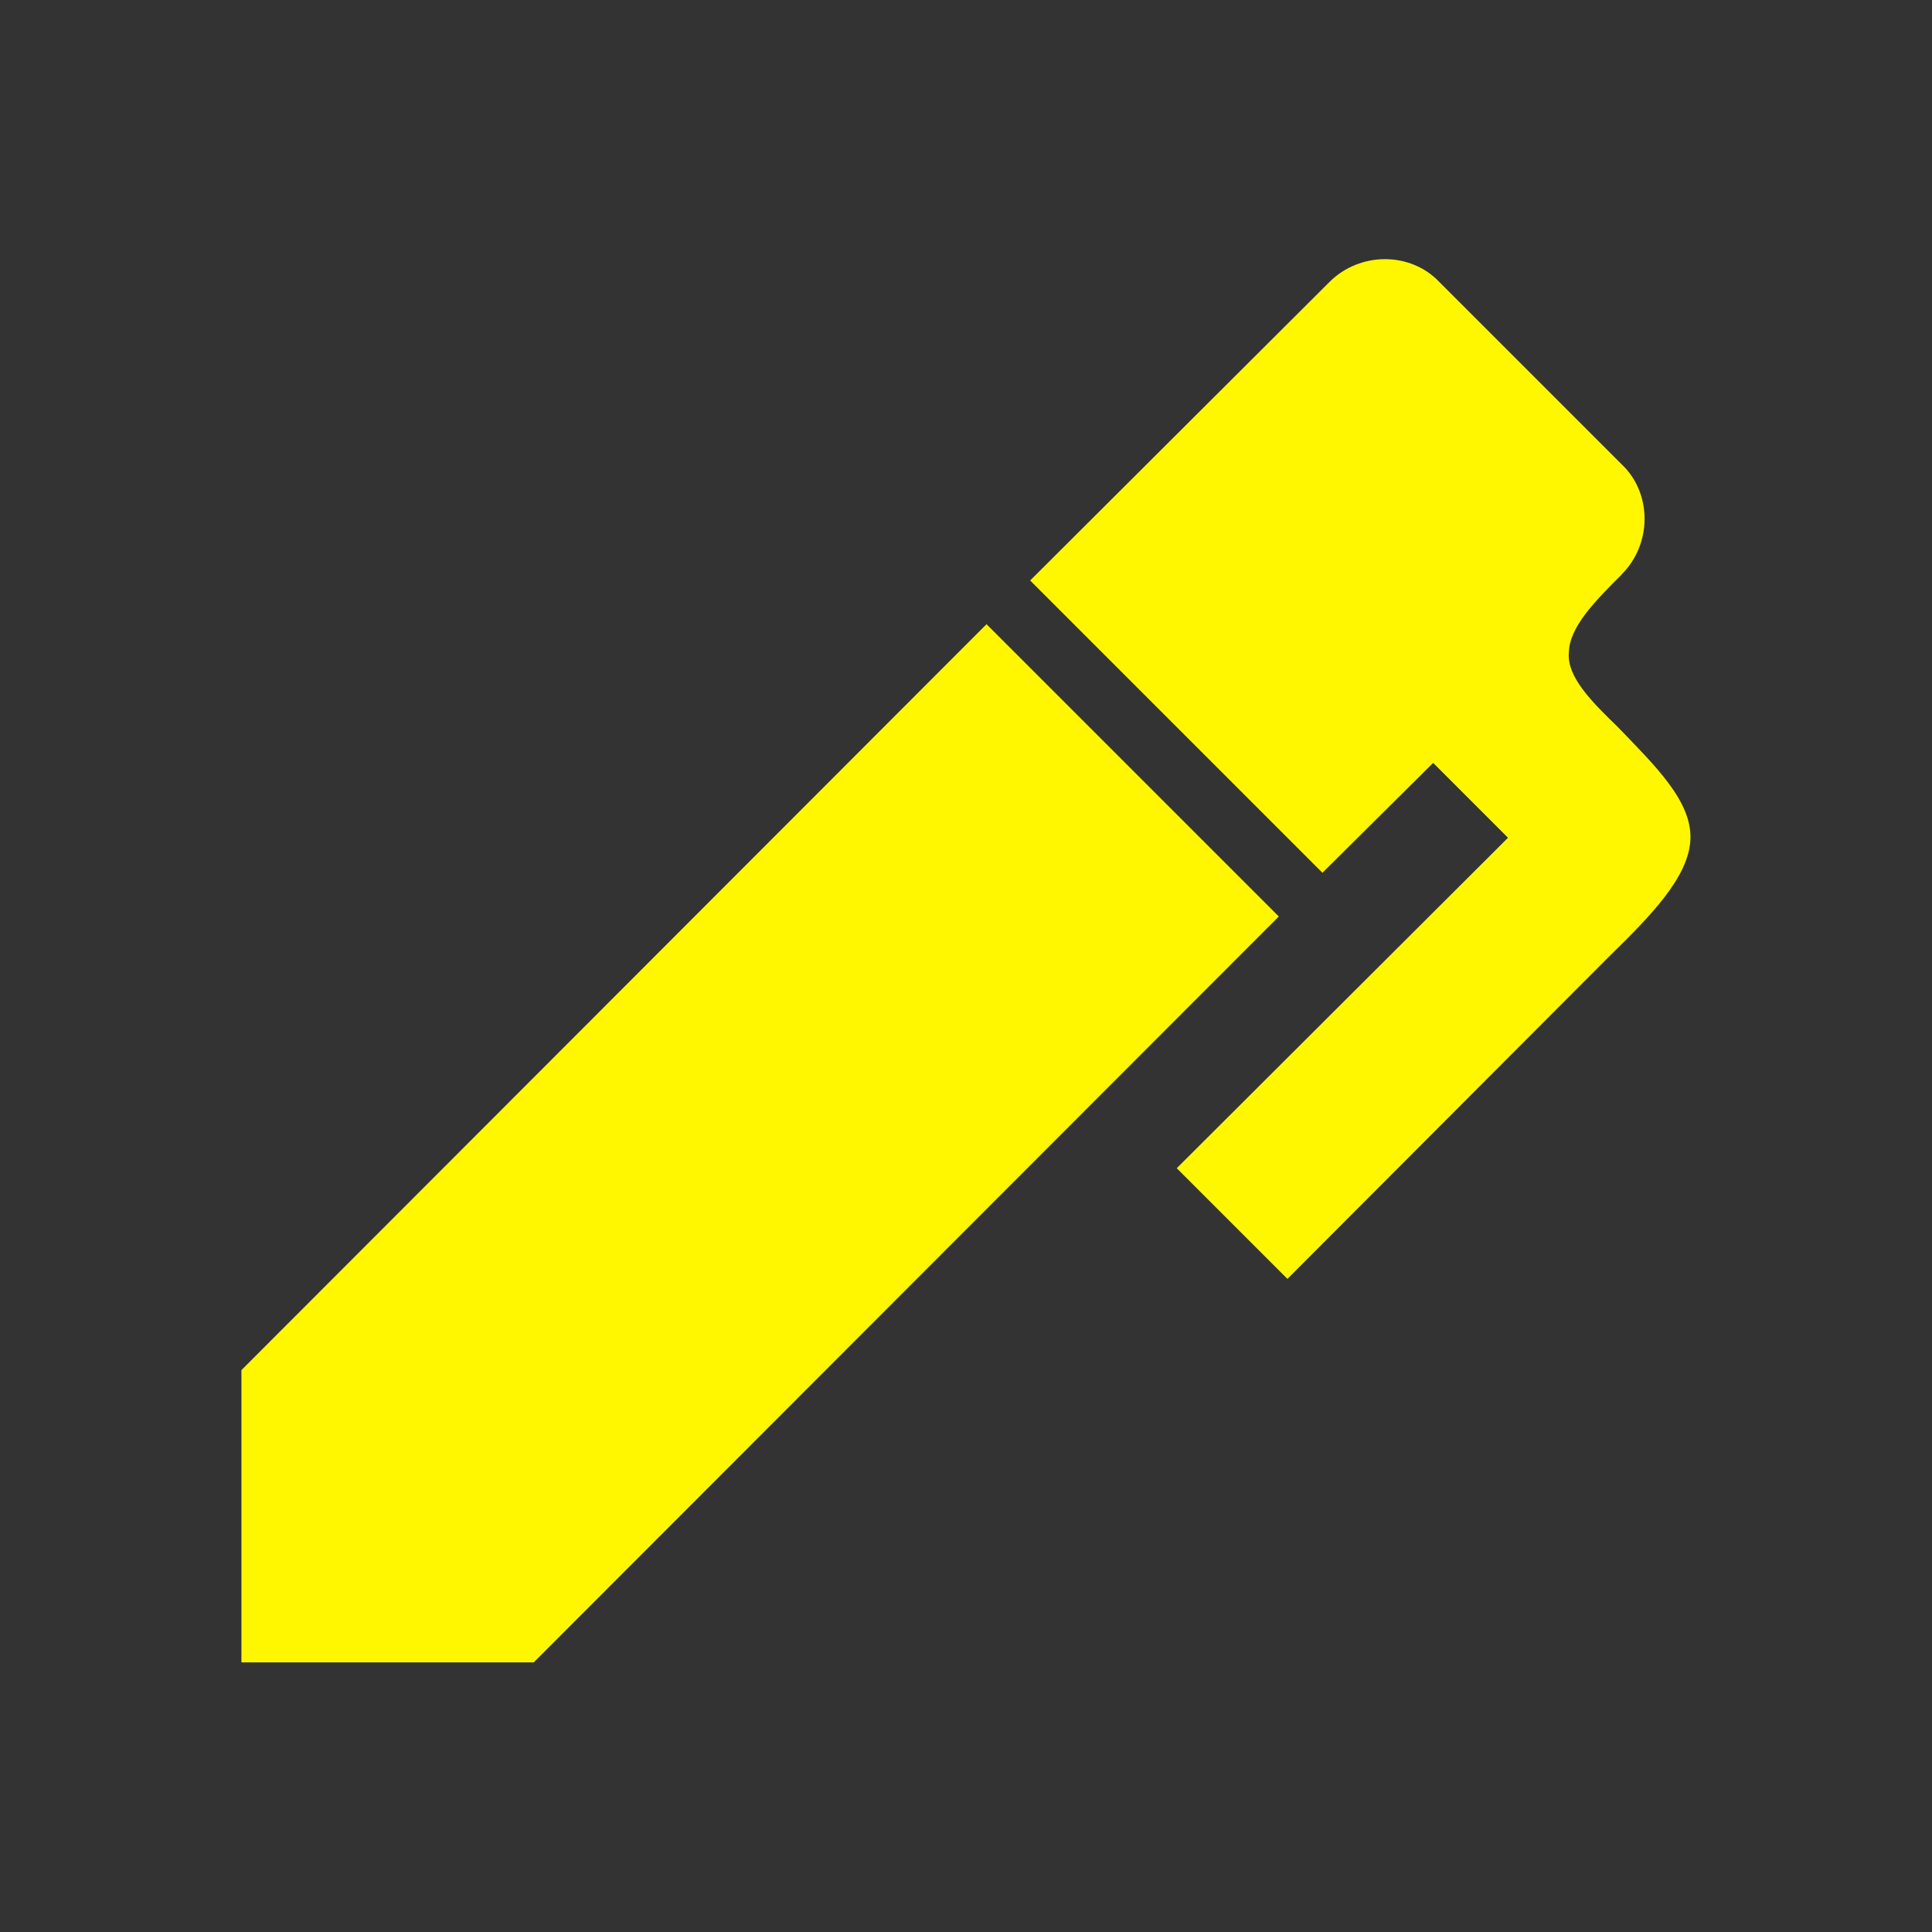
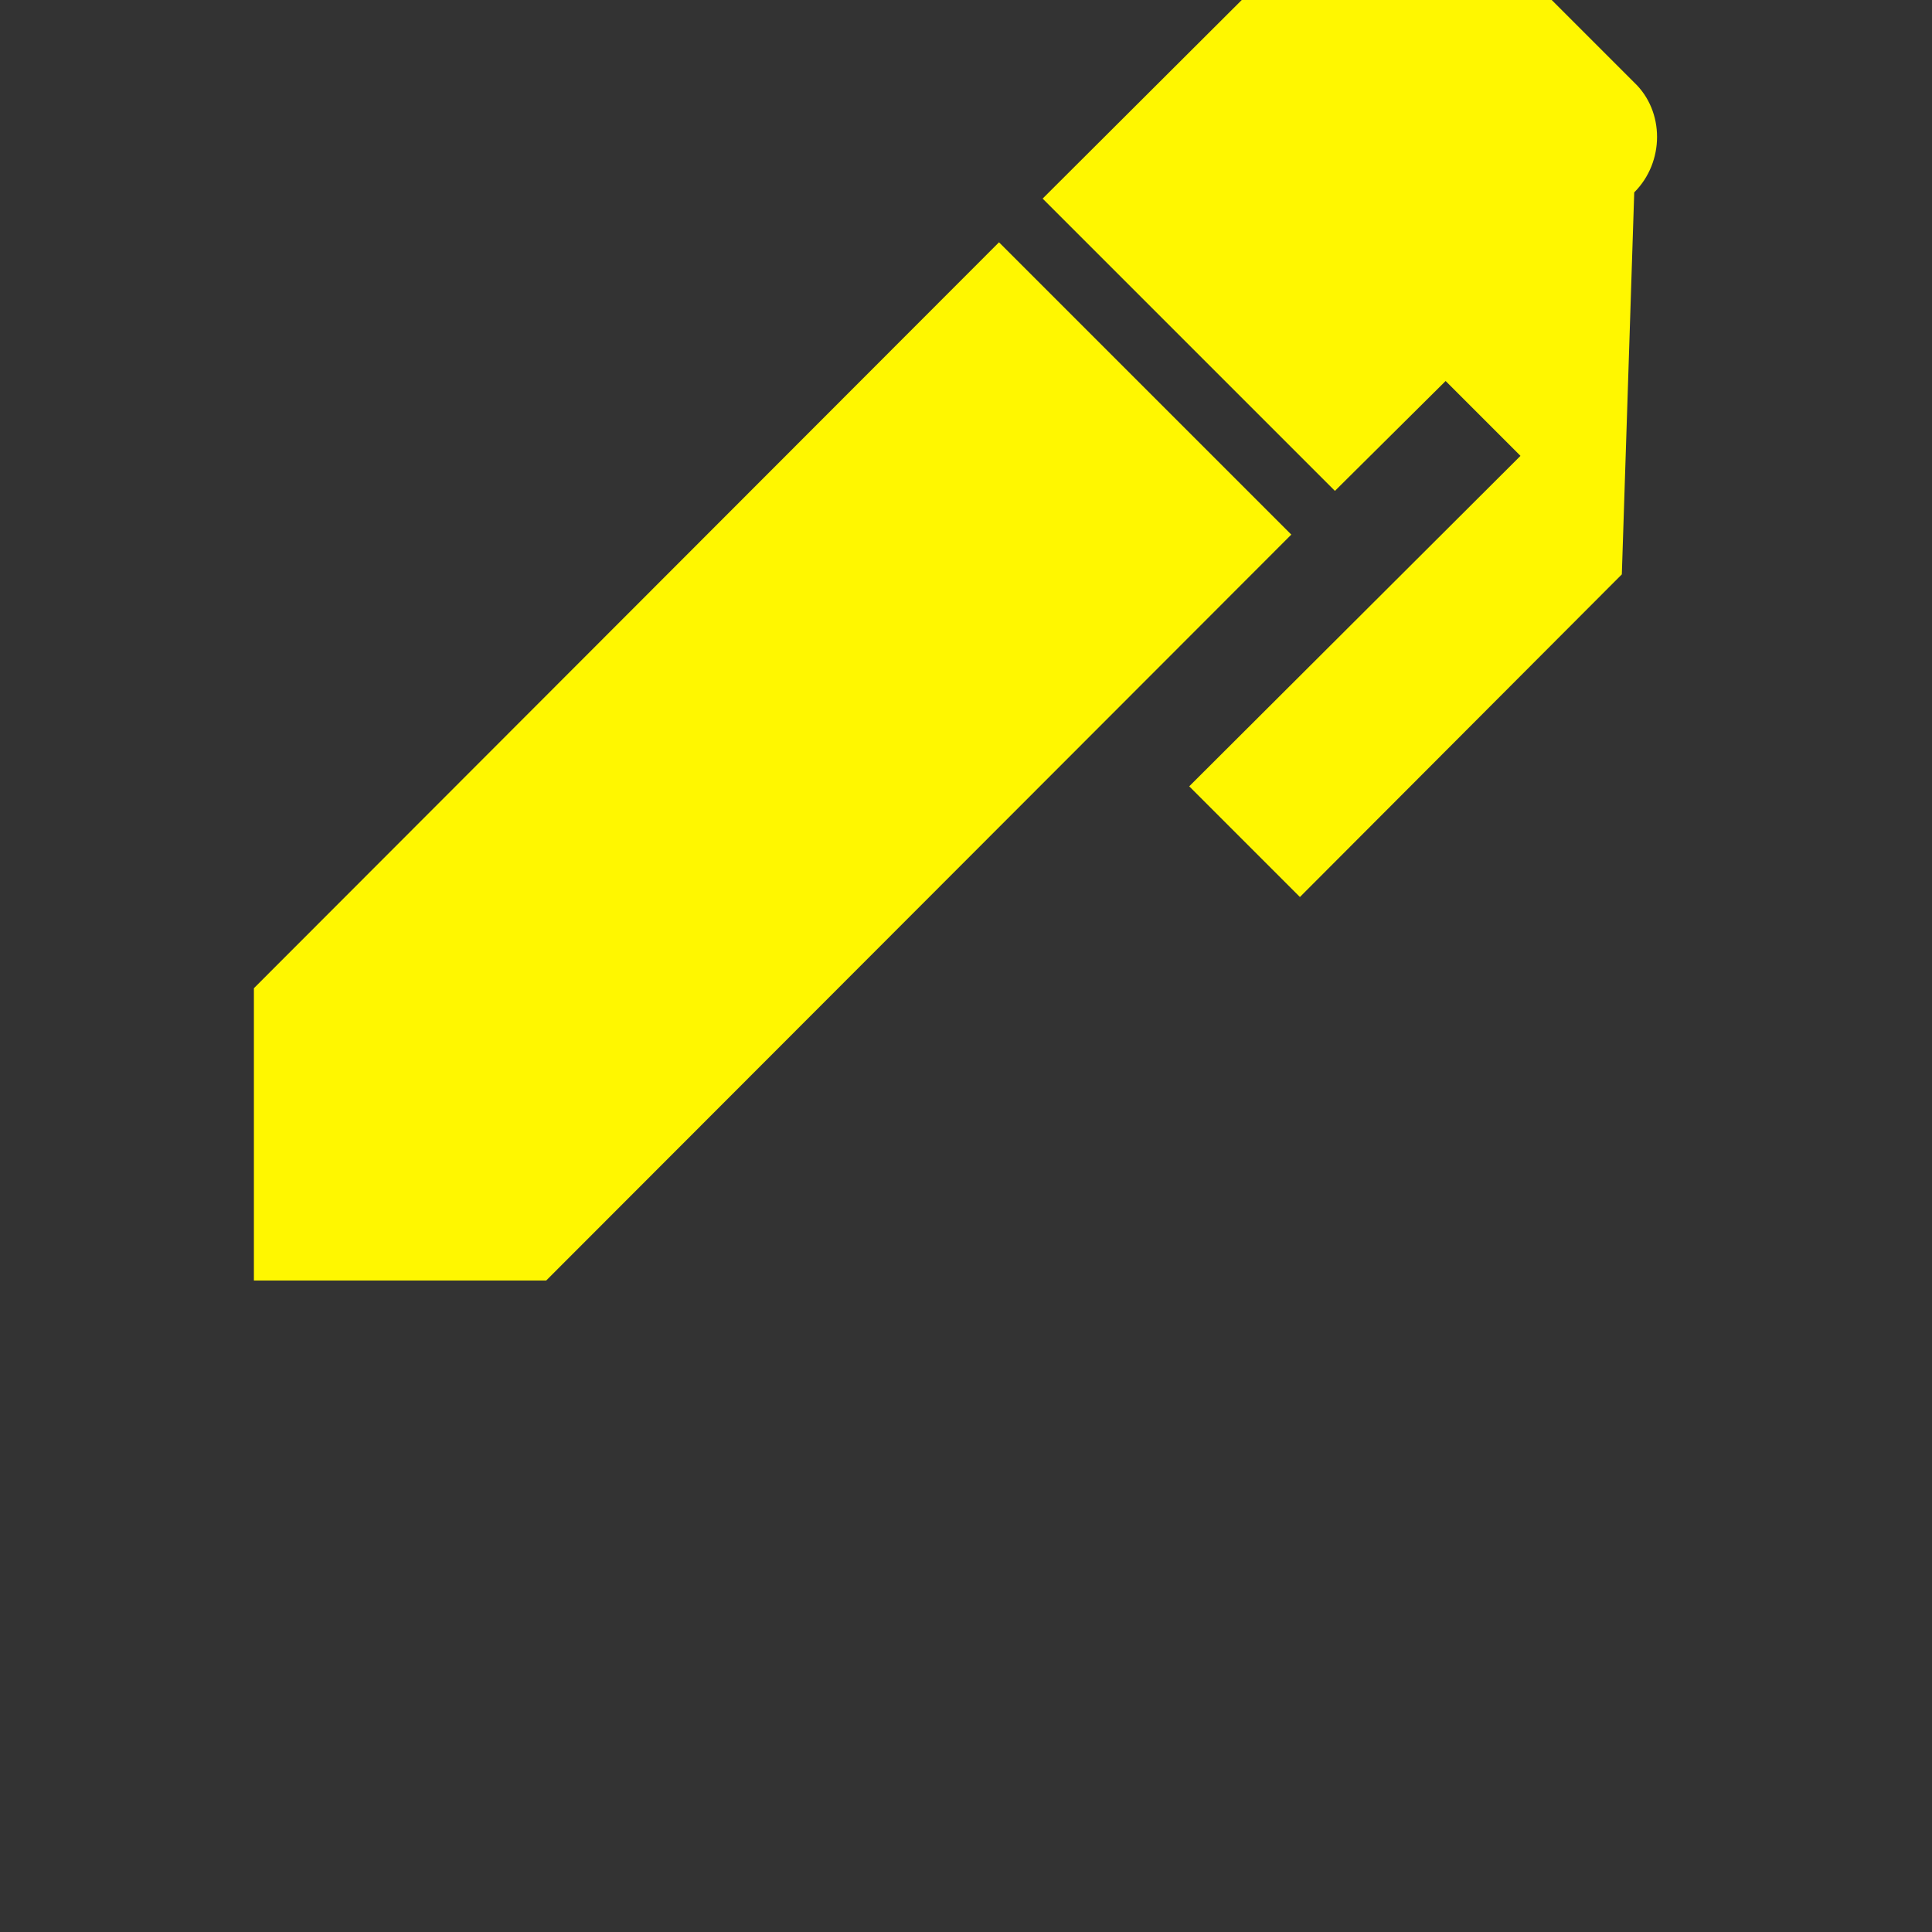
<svg xmlns="http://www.w3.org/2000/svg" height="24" viewBox="0 0 24 24" width="24">
  <rect x="0" y="0" width="24" height="24" fill="#333333" stroke="none" />
-   <path d="m20.147 7.135c-.329.329-.649.649-.658.968-.029.31.3.629.61.93.465.484.92.92.9 1.394-.019.474-.513.968-1.007 1.452l-3.999 4.008-1.375-1.375 4.115-4.105-.93-.93-1.375 1.365-3.631-3.631 3.718-3.708c.378-.378 1.007-.378 1.365 0l2.266 2.266c.378.358.378.988 0 1.365m-17.147 9.886 9.256-9.266 3.631 3.631-9.256 9.266h-3.631z" stroke-width=".968" style="fill: rgb(255, 247, 0);" />
+   <path d="m20.147 7.135l-3.999 4.008-1.375-1.375 4.115-4.105-.93-.93-1.375 1.365-3.631-3.631 3.718-3.708c.378-.378 1.007-.378 1.365 0l2.266 2.266c.378.358.378.988 0 1.365m-17.147 9.886 9.256-9.266 3.631 3.631-9.256 9.266h-3.631z" stroke-width=".968" style="fill: rgb(255, 247, 0);" />
</svg>